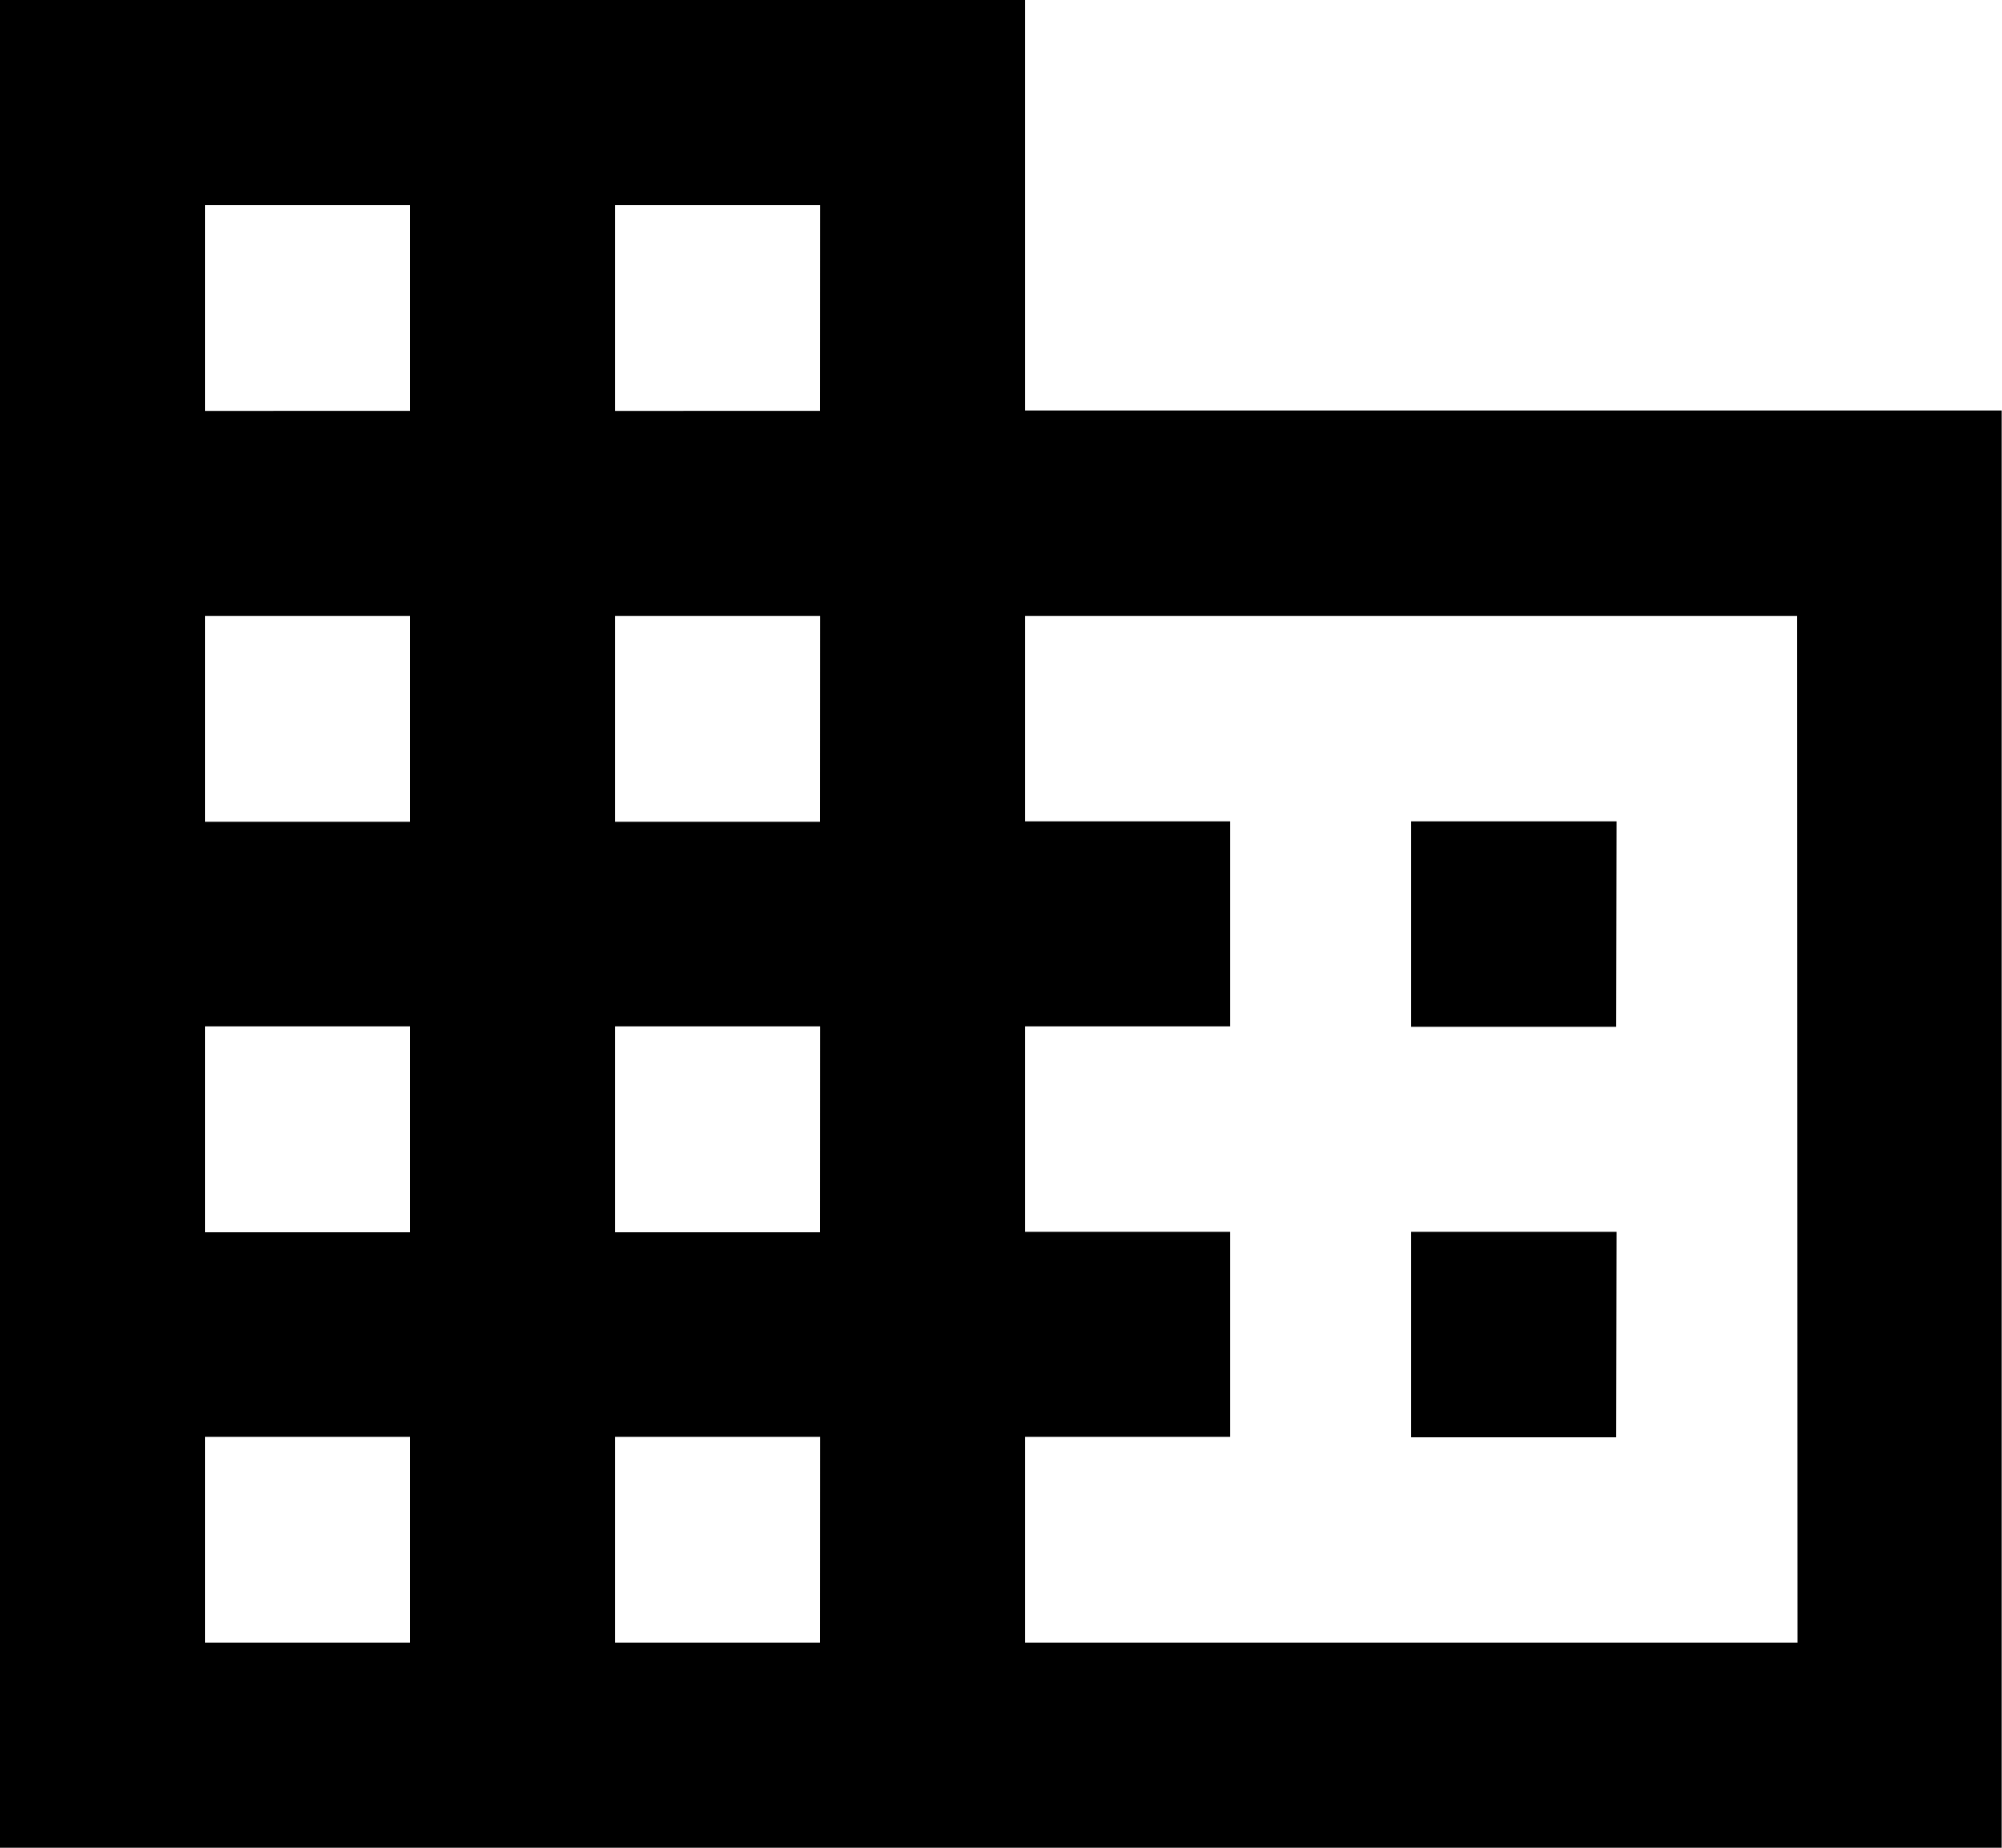
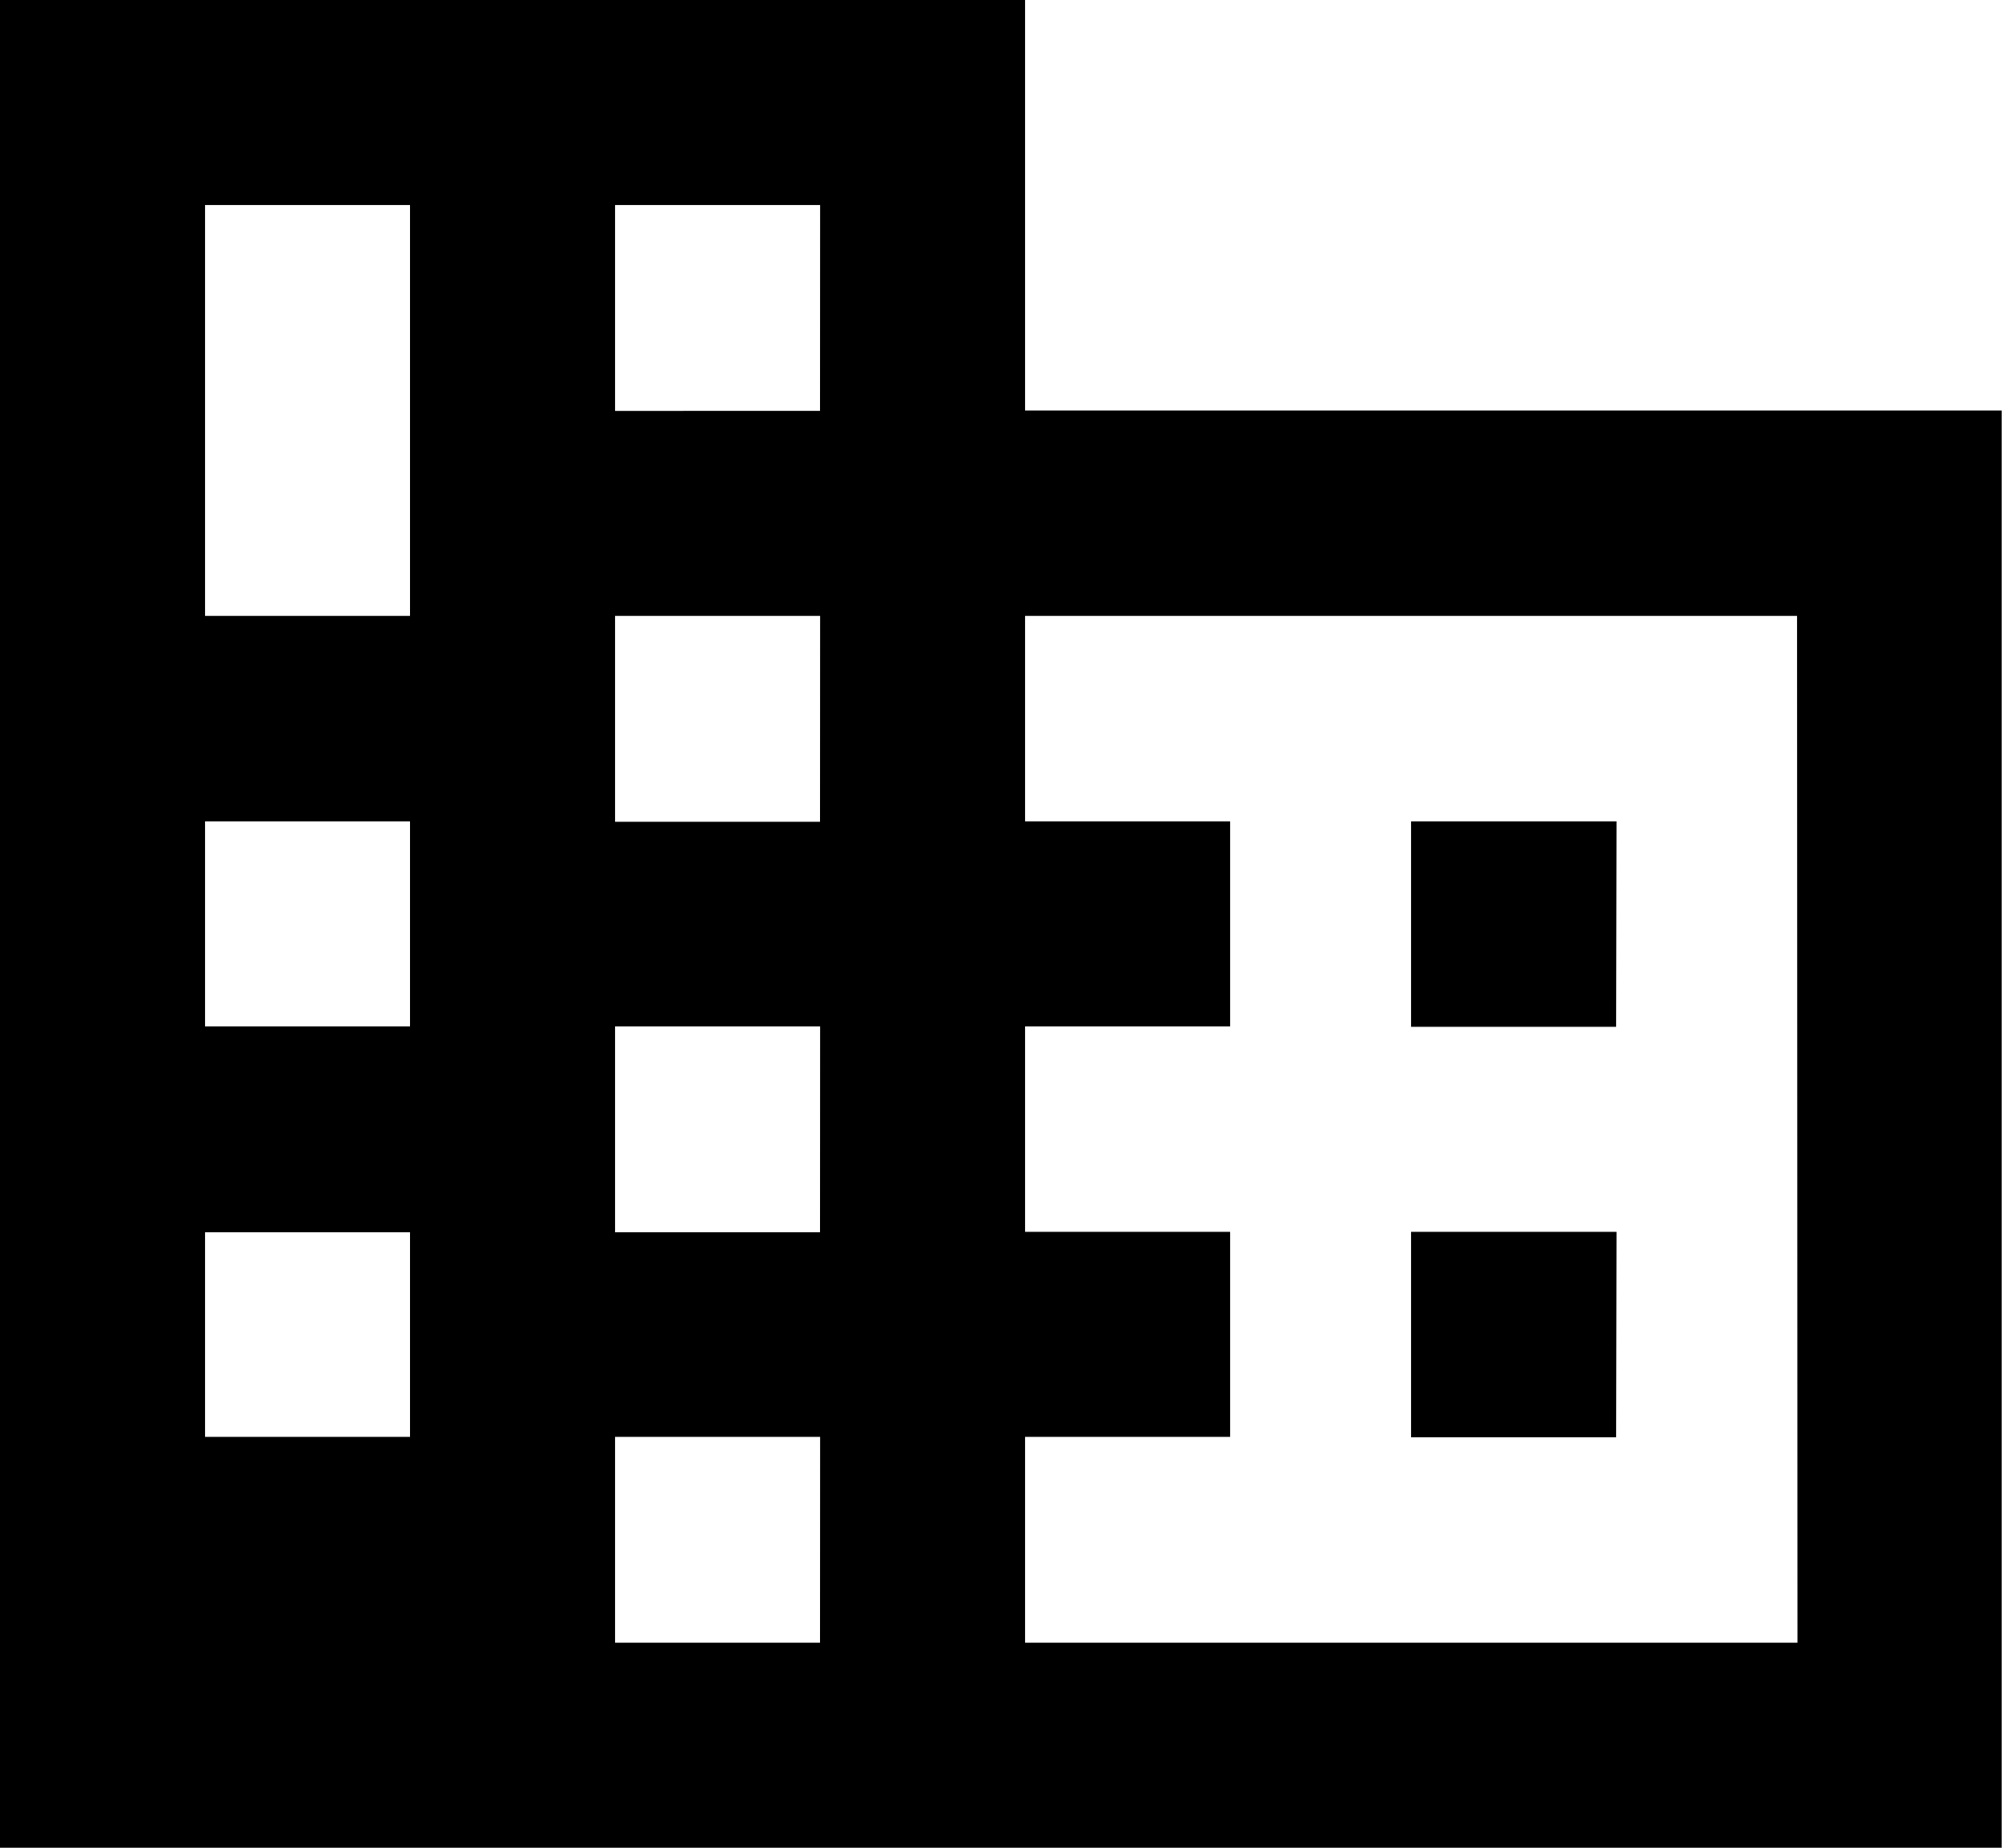
<svg xmlns="http://www.w3.org/2000/svg" width="19.253" height="17.772" viewBox="0 0 19.253 17.772">
-   <path d="M15.108,10.948V7H5.25V24.772H24.5V10.948ZM9.193,22.8H7.222V20.82H9.193Zm0-3.948H7.222V16.872H9.193Zm0-3.948H7.222V12.924H9.193Zm0-3.952H7.222V8.972H9.193ZM13.136,22.8H11.165V20.82h1.972Zm0-3.948H11.165V16.872h1.972Zm0-3.948H11.165V12.924h1.972Zm0-3.952H11.165V8.972h1.972Zm9.4,11.848H15.108V20.82h1.972V18.848H15.108V16.872h1.972V14.9H15.108V12.924h7.424Zm-1.74-7.9H18.82v1.976h1.972Zm0,3.948H18.82v1.976h1.972Z" transform="translate(-5.25 -7)" />
+   <path d="M15.108,10.948V7H5.25V24.772H24.5V10.948ZM9.193,22.8H7.222V20.82H9.193ZH7.222V16.872H9.193Zm0-3.948H7.222V12.924H9.193Zm0-3.952H7.222V8.972H9.193ZM13.136,22.8H11.165V20.82h1.972Zm0-3.948H11.165V16.872h1.972Zm0-3.948H11.165V12.924h1.972Zm0-3.952H11.165V8.972h1.972Zm9.4,11.848H15.108V20.82h1.972V18.848H15.108V16.872h1.972V14.9H15.108V12.924h7.424Zm-1.74-7.9H18.82v1.976h1.972Zm0,3.948H18.82v1.976h1.972Z" transform="translate(-5.25 -7)" />
</svg>